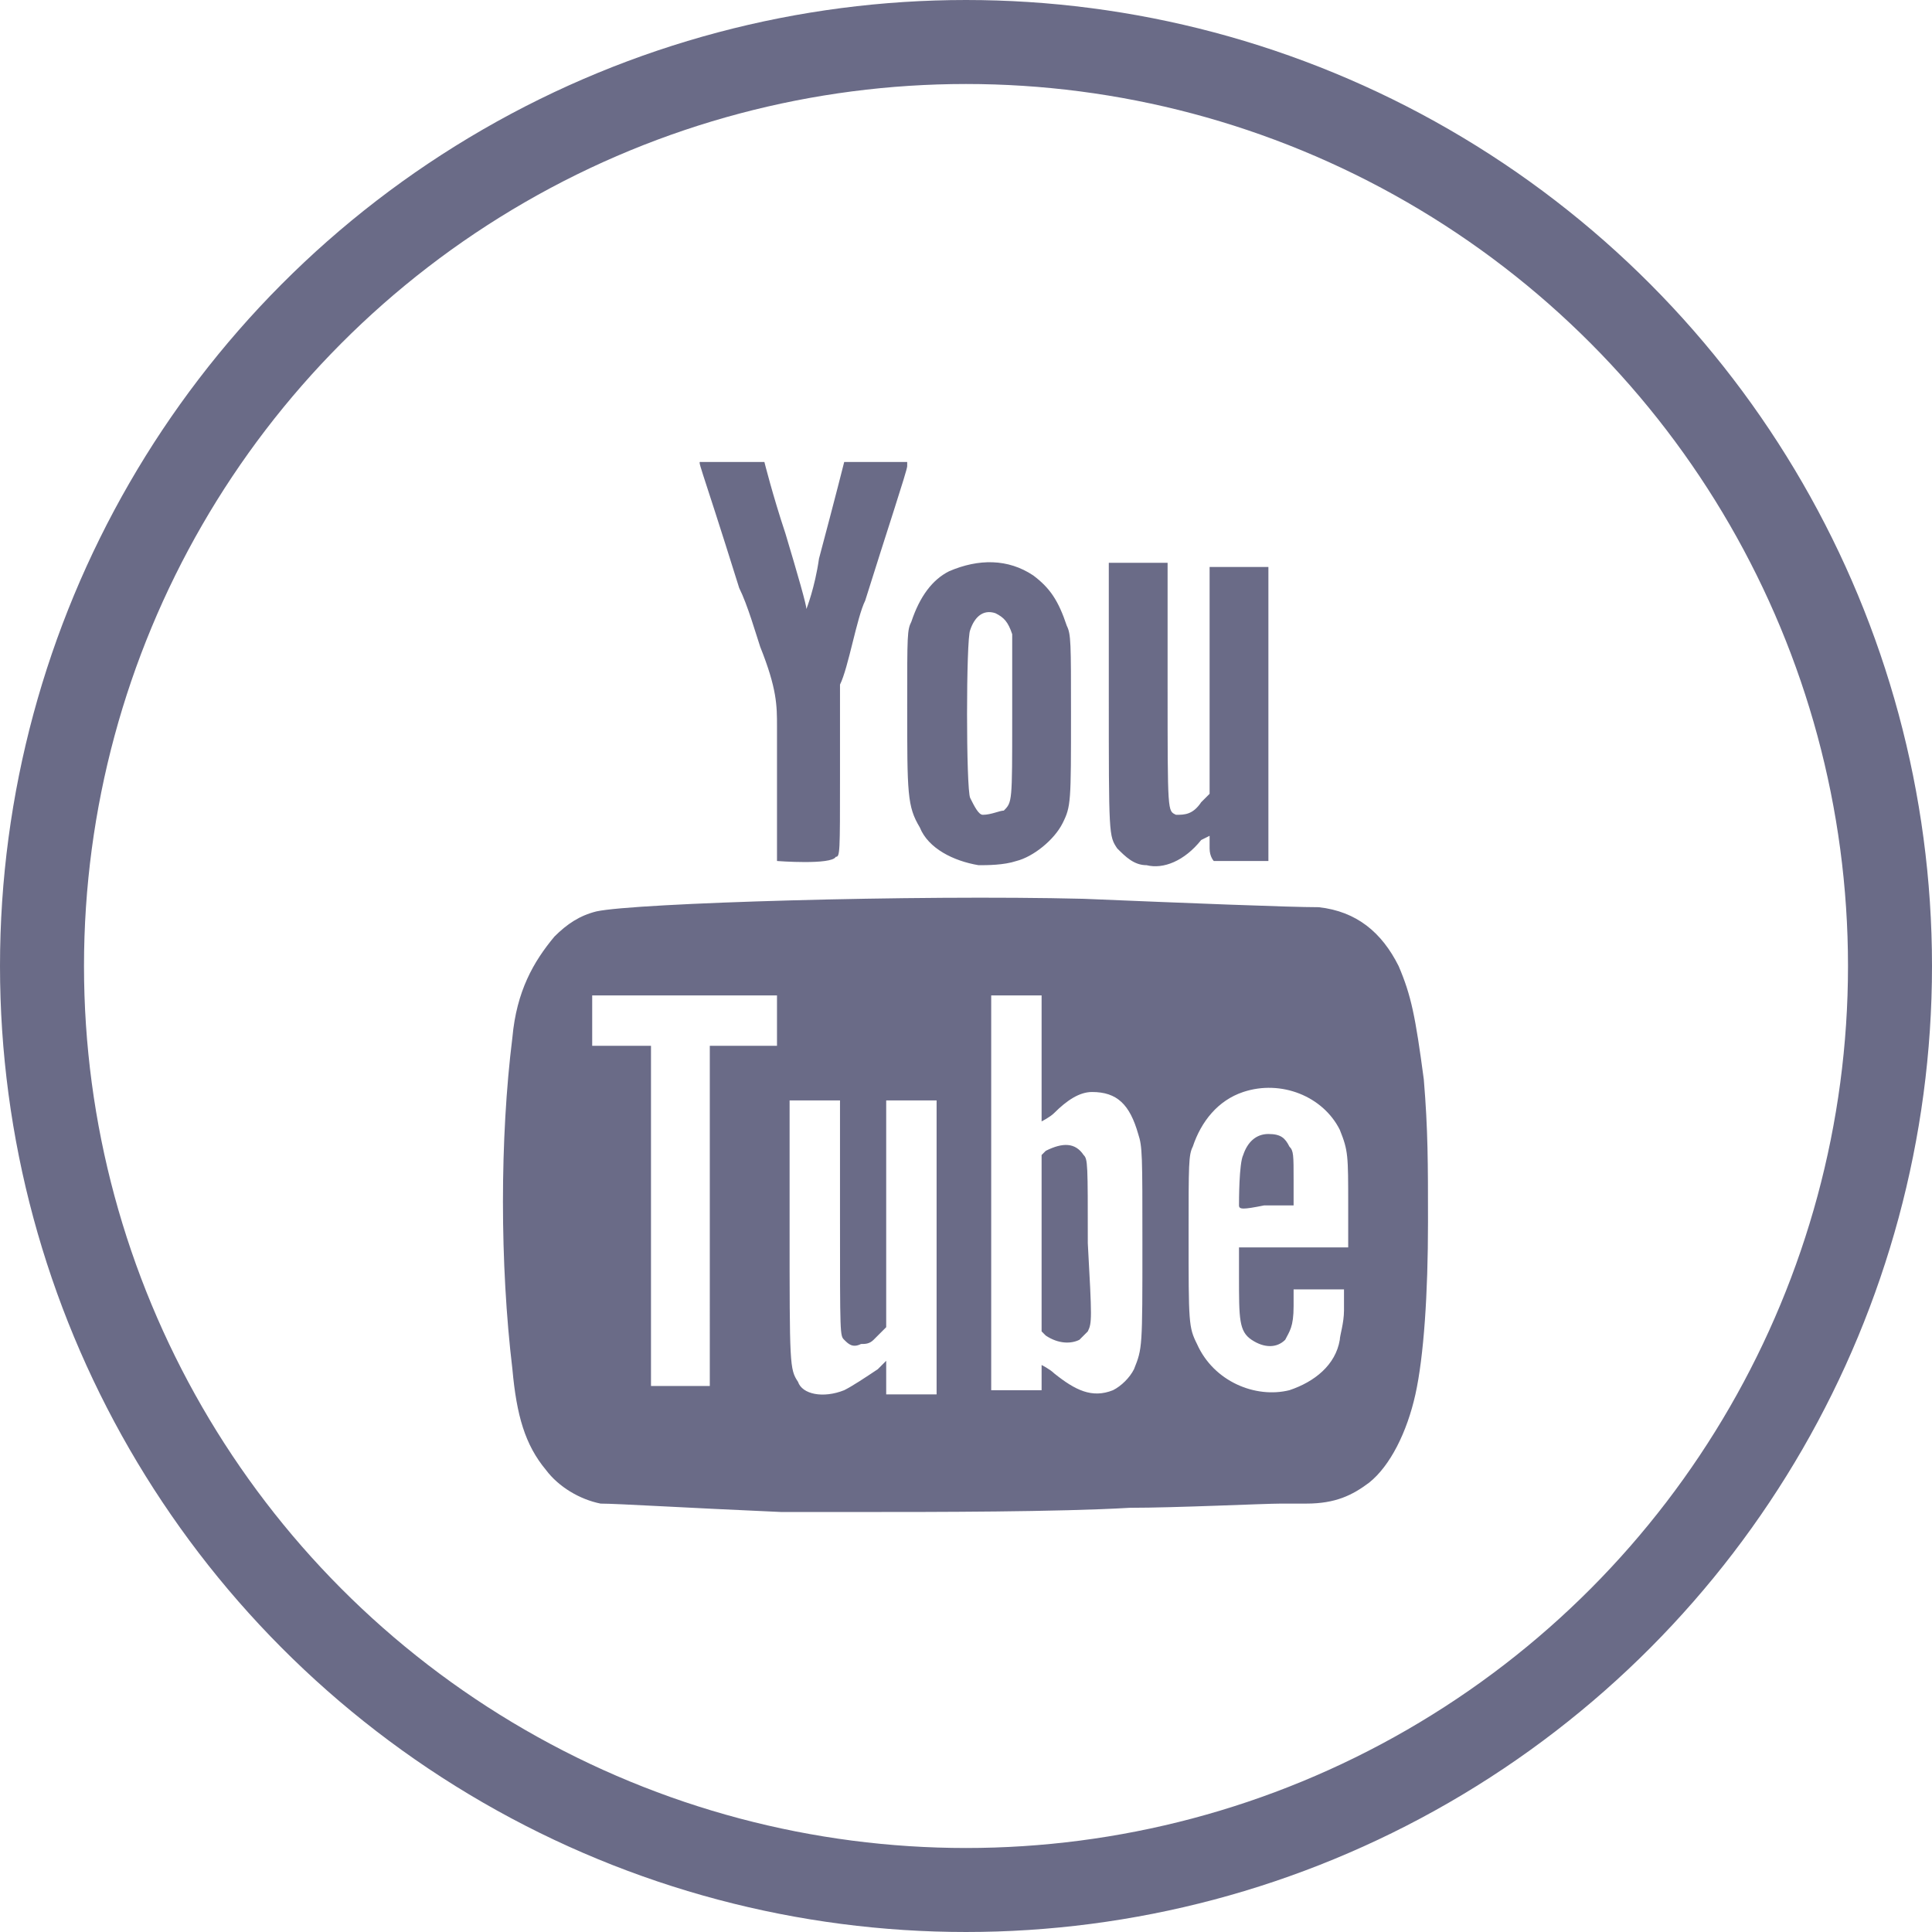
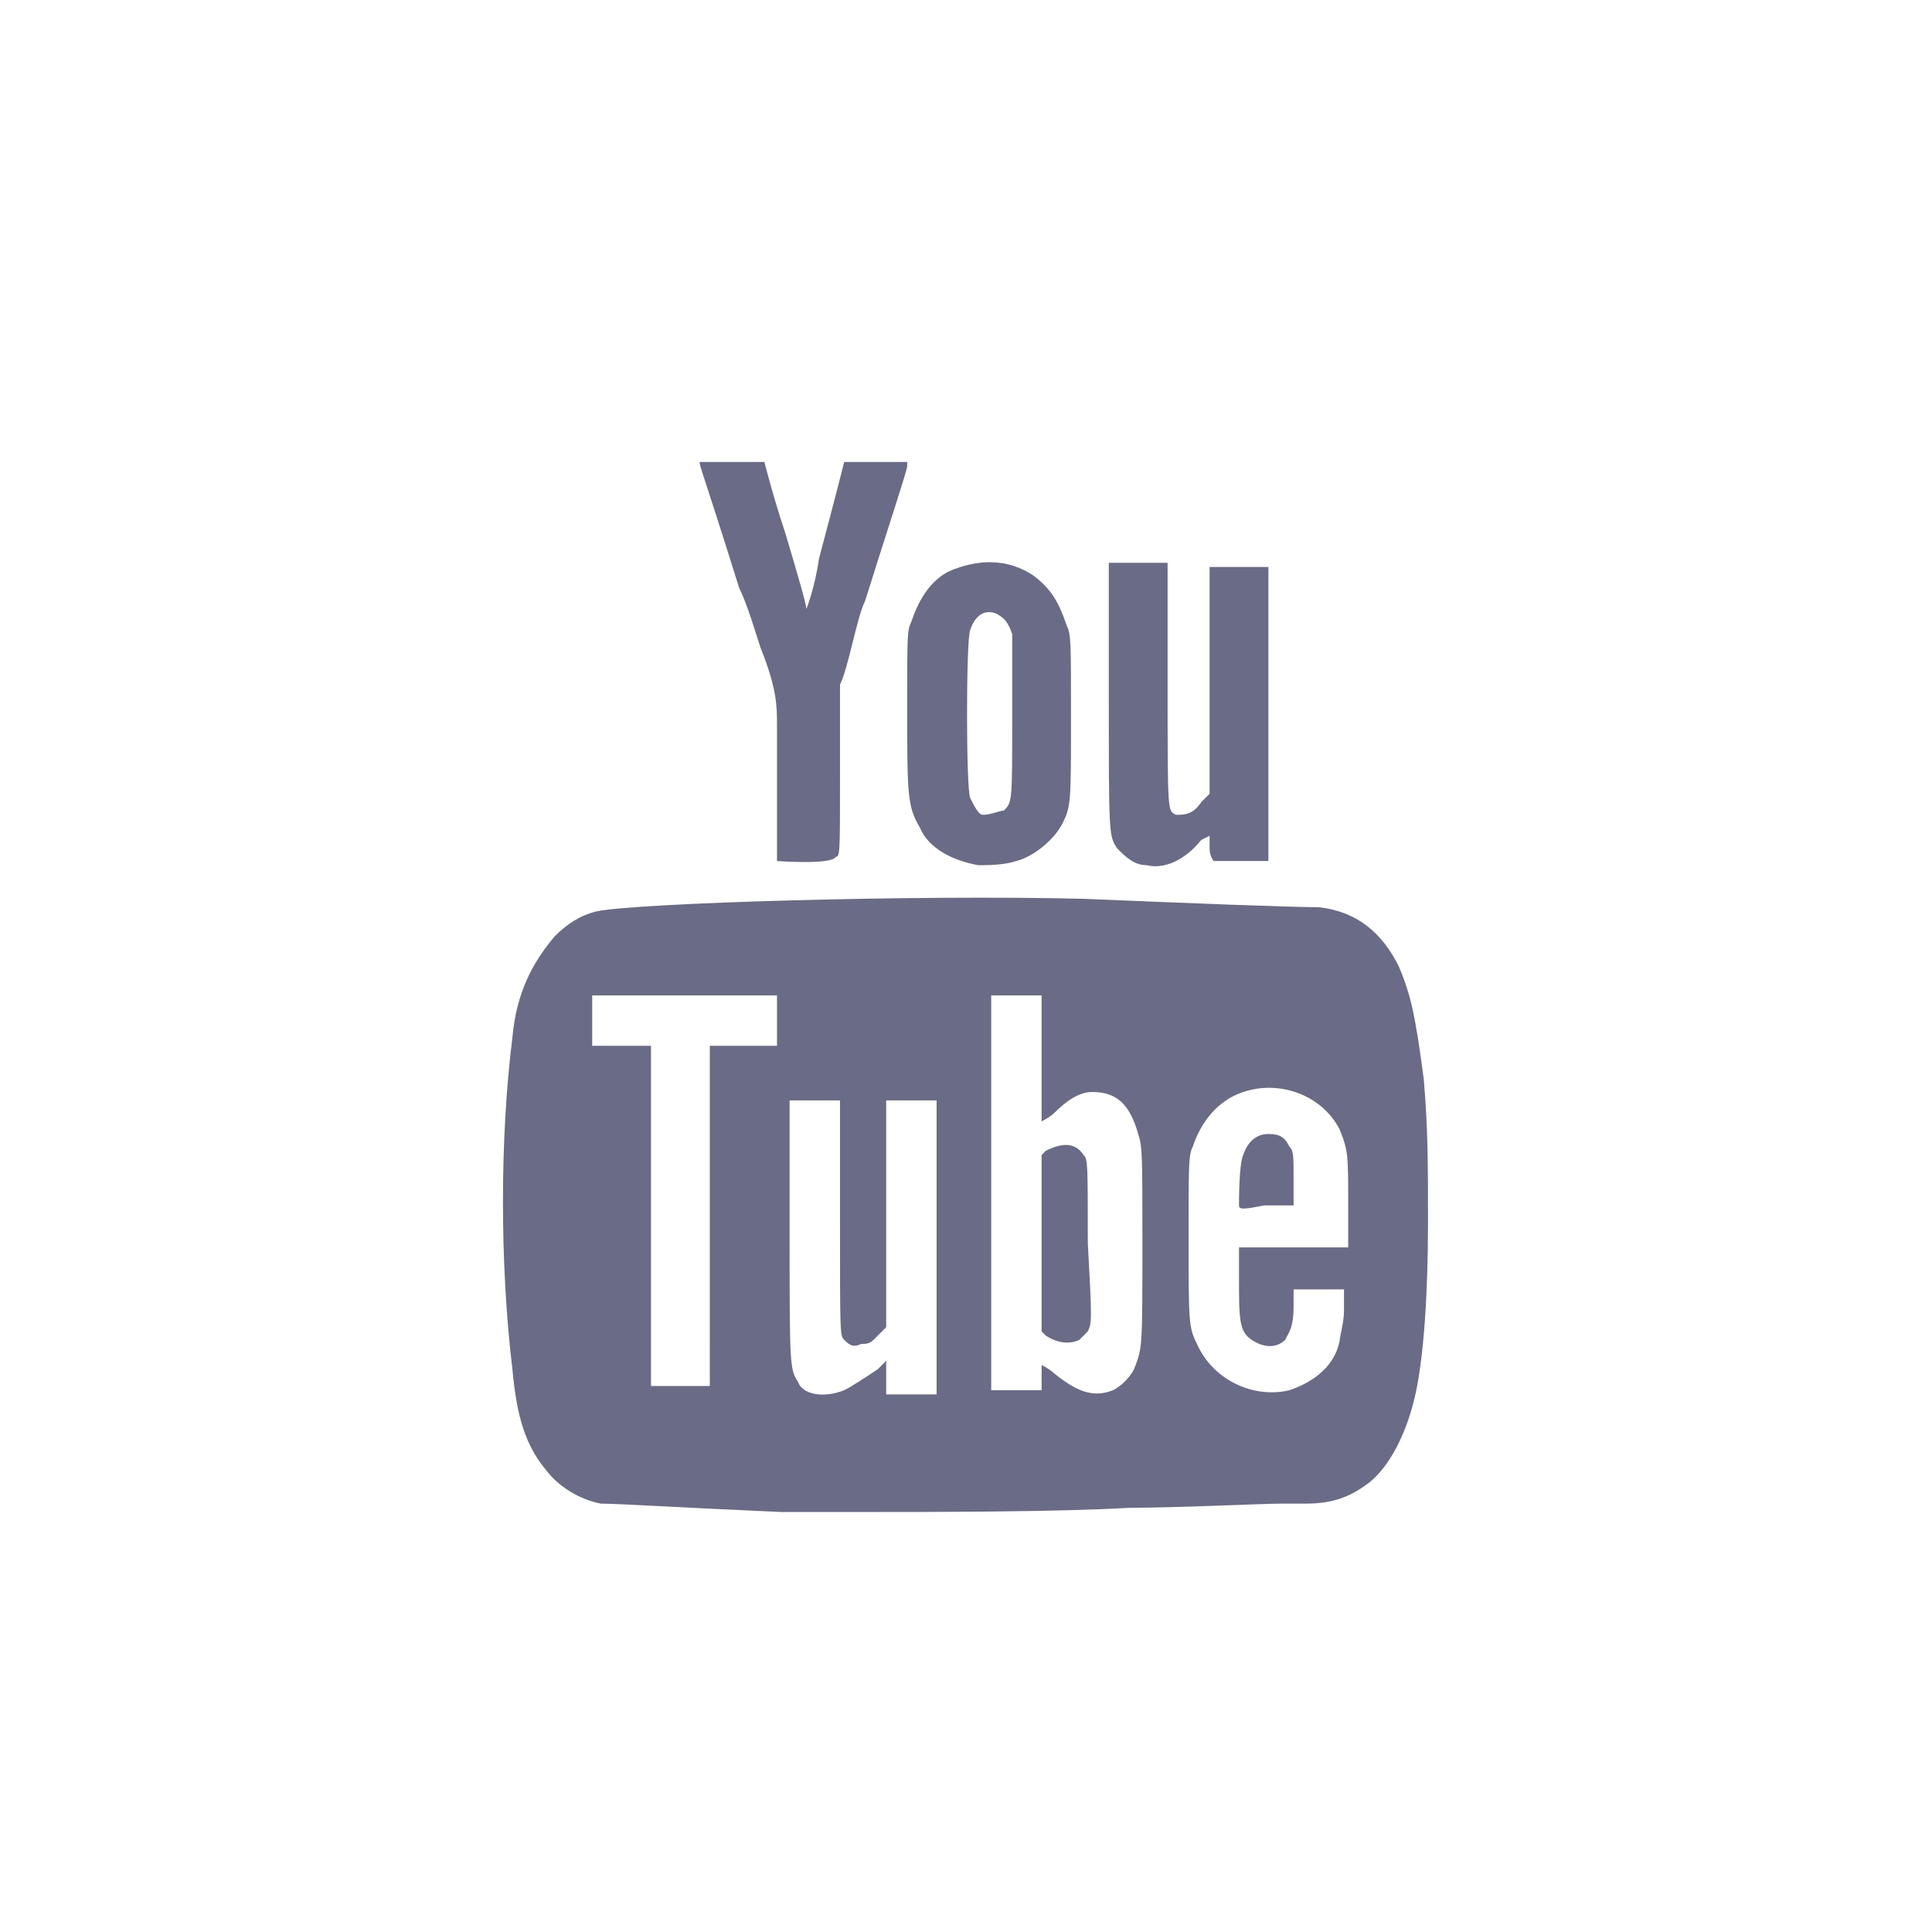
<svg xmlns="http://www.w3.org/2000/svg" version="1.1" id="Layer_1" x="0px" y="0px" viewBox="0 0 46 46" style="enable-background:new 0 0 46 46;" xml:space="preserve">
  <style type="text/css">
	.st0{fill:none;}
	.st1{fill:none;stroke:#6A6B87;stroke-width:2;}
	.st2{fill:#6A6B87;}
</style>
-   <rect id="Rectangle_11_" x="1" y="1" class="st0" width="44" height="44" />
  <g id="Oval_11_">
-     <circle id="path-23_1_" class="st1" cx="23" cy="23" r="22" />
-   </g>
+     </g>
  <path id="Shape_11_" class="st2" d="M16.9,29l0-4.1l0.8,0l0.8,0l0-0.6l0-0.6l-2.2,0l-2.2,0v0.6v0.6l0.7,0l0.7,0l0,4c0,2.2,0,4,0,4.1  c0,0,0.2,0,0.7,0l0.7,0L16.9,29z M29.5,28.7c0-0.1,0-1,0.1-1.2c0.1-0.3,0.3-0.5,0.6-0.5c0.3,0,0.4,0.1,0.5,0.3  c0.1,0.1,0.1,0.2,0.1,0.8l0,0.6h-0.7C29.6,28.8,29.5,28.8,29.5,28.7L29.5,28.7z M30.7,33.1c0.6-0.2,1.1-0.6,1.2-1.2  c0-0.1,0.1-0.4,0.1-0.7l0-0.5h-0.6h-0.6l0,0.4c0,0.5-0.1,0.6-0.2,0.8c-0.2,0.2-0.5,0.2-0.8,0c-0.3-0.2-0.3-0.5-0.3-1.5l0-0.7l1.3,0  l1.3,0l0-1c0-1.2,0-1.3-0.2-1.8c-0.4-0.8-1.4-1.2-2.3-0.9c-0.6,0.2-1,0.7-1.2,1.3c-0.1,0.2-0.1,0.4-0.1,2.1c0,2.1,0,2.2,0.2,2.6  C28.9,32.9,29.9,33.3,30.7,33.1L30.7,33.1z M25.7,31.9c0.1-0.1,0.1-0.1,0.2-0.2c0.1-0.2,0.1-0.3,0-2.1c0-1.9,0-2-0.1-2.1  c-0.2-0.3-0.5-0.3-0.9-0.1l-0.1,0.1v2.1v2.1l0.1,0.1C25.2,32,25.5,32,25.7,31.9L25.7,31.9z M26.5,33.1c0.2-0.1,0.4-0.3,0.5-0.5  c0.2-0.5,0.2-0.5,0.2-3c0-2.1,0-2.3-0.1-2.6c-0.2-0.7-0.5-1-1.1-1c-0.3,0-0.6,0.2-0.9,0.5c-0.1,0.1-0.3,0.2-0.3,0.2c0,0,0-0.7,0-1.5  v-1.5h-0.6h-0.6v4.7v4.7h0.6h0.6v-0.3c0-0.2,0-0.3,0-0.3c0,0,0.2,0.1,0.3,0.2C25.6,33.1,26,33.3,26.5,33.1L26.5,33.1z M20.1,33.1  c0.2-0.1,0.5-0.3,0.8-0.5c0.1-0.1,0.2-0.2,0.2-0.2c0,0,0,0.1,0,0.4v0.4h0.6h0.6v-3.5v-3.5h-0.6h-0.6v2.7v2.7l-0.3,0.3  C20.7,32,20.6,32,20.5,32c-0.2,0.1-0.3,0-0.4-0.1C20,31.8,20,31.8,20,29l0-2.8h-0.6h-0.6v3c0,3.3,0,3.4,0.2,3.7  C19.1,33.2,19.6,33.3,20.1,33.1L20.1,33.1z M20.6,36c-0.8,0-1.7,0-2,0c-2.3-0.1-3.9-0.2-4.3-0.2c-0.5-0.1-1-0.4-1.3-0.8  c-0.5-0.6-0.7-1.3-0.8-2.4c-0.3-2.5-0.3-5.5,0-7.9c0.1-1.1,0.5-1.8,1-2.4c0.3-0.3,0.6-0.5,1-0.6c0.9-0.2,7.6-0.4,11.6-0.3  c2.4,0.1,4.9,0.2,5.6,0.2c0.9,0.1,1.5,0.6,1.9,1.4c0.3,0.7,0.4,1.2,0.6,2.7c0.1,1.2,0.1,2,0.1,3.4c0,1.7-0.1,3.2-0.3,4.1  c-0.2,0.9-0.6,1.7-1.1,2.1c-0.4,0.3-0.8,0.5-1.5,0.5c-0.2,0-0.5,0-0.6,0c-0.4,0-2.5,0.1-3.6,0.1C25.2,36,22.2,36,20.6,36z   M18.5,20.5c0,0,0-2.8,0-3.2c0-0.5,0-0.9-0.4-1.9c-0.1-0.3-0.3-1-0.5-1.4c-1-3.2-1-3-0.9-3c0.7,0,1.5,0,1.5,0c0,0,0.2,0.8,0.5,1.7  c0.3,1,0.5,1.7,0.5,1.8c0,0,0.2-0.5,0.3-1.2c0.4-1.5,0.6-2.3,0.6-2.3c0,0,0.2,0,0.8,0l0.7,0l0,0.1c0,0.1-0.5,1.6-1,3.2  c-0.1,0.2-0.2,0.6-0.3,1c-0.1,0.4-0.2,0.8-0.3,1L20,16.6v1.9c0,1.8,0,1.9-0.1,1.9C19.8,20.6,18.5,20.5,18.5,20.5z M27.3,20.6  c-0.3,0-0.5-0.2-0.7-0.4c-0.2-0.3-0.2-0.3-0.2-3.7v-3.1h0.7h0.7l0,2.9c0,3.1,0,3,0.2,3.1c0.2,0,0.4,0,0.6-0.3l0.2-0.2l0-2.7l0-2.7  l0.7,0l0.7,0V17v3.5l-0.1,0c-0.1,0-1.1,0-1.2,0c0,0-0.1-0.1-0.1-0.3v-0.3L28.6,20C28.2,20.5,27.7,20.7,27.3,20.6L27.3,20.6z   M23.9,19.3c0.2-0.2,0.2-0.2,0.2-2.2c0-1.6,0-1.8,0-2c-0.1-0.3-0.2-0.4-0.4-0.5c-0.3-0.1-0.5,0.1-0.6,0.4c-0.1,0.2-0.1,3.8,0,4  c0.1,0.2,0.2,0.4,0.3,0.4C23.6,19.4,23.8,19.3,23.9,19.3L23.9,19.3z M23.3,20.6c-0.6-0.1-1.2-0.4-1.4-0.9c-0.3-0.5-0.3-0.8-0.3-2.9  c0-1.7,0-1.8,0.1-2c0.2-0.6,0.5-1,0.9-1.2c0.7-0.3,1.4-0.3,2,0.1c0.4,0.3,0.6,0.6,0.8,1.2c0.1,0.2,0.1,0.4,0.1,2.1  c0,2.1,0,2.2-0.2,2.6c-0.2,0.4-0.7,0.8-1.1,0.9C23.9,20.6,23.5,20.6,23.3,20.6L23.3,20.6z" />
</svg>